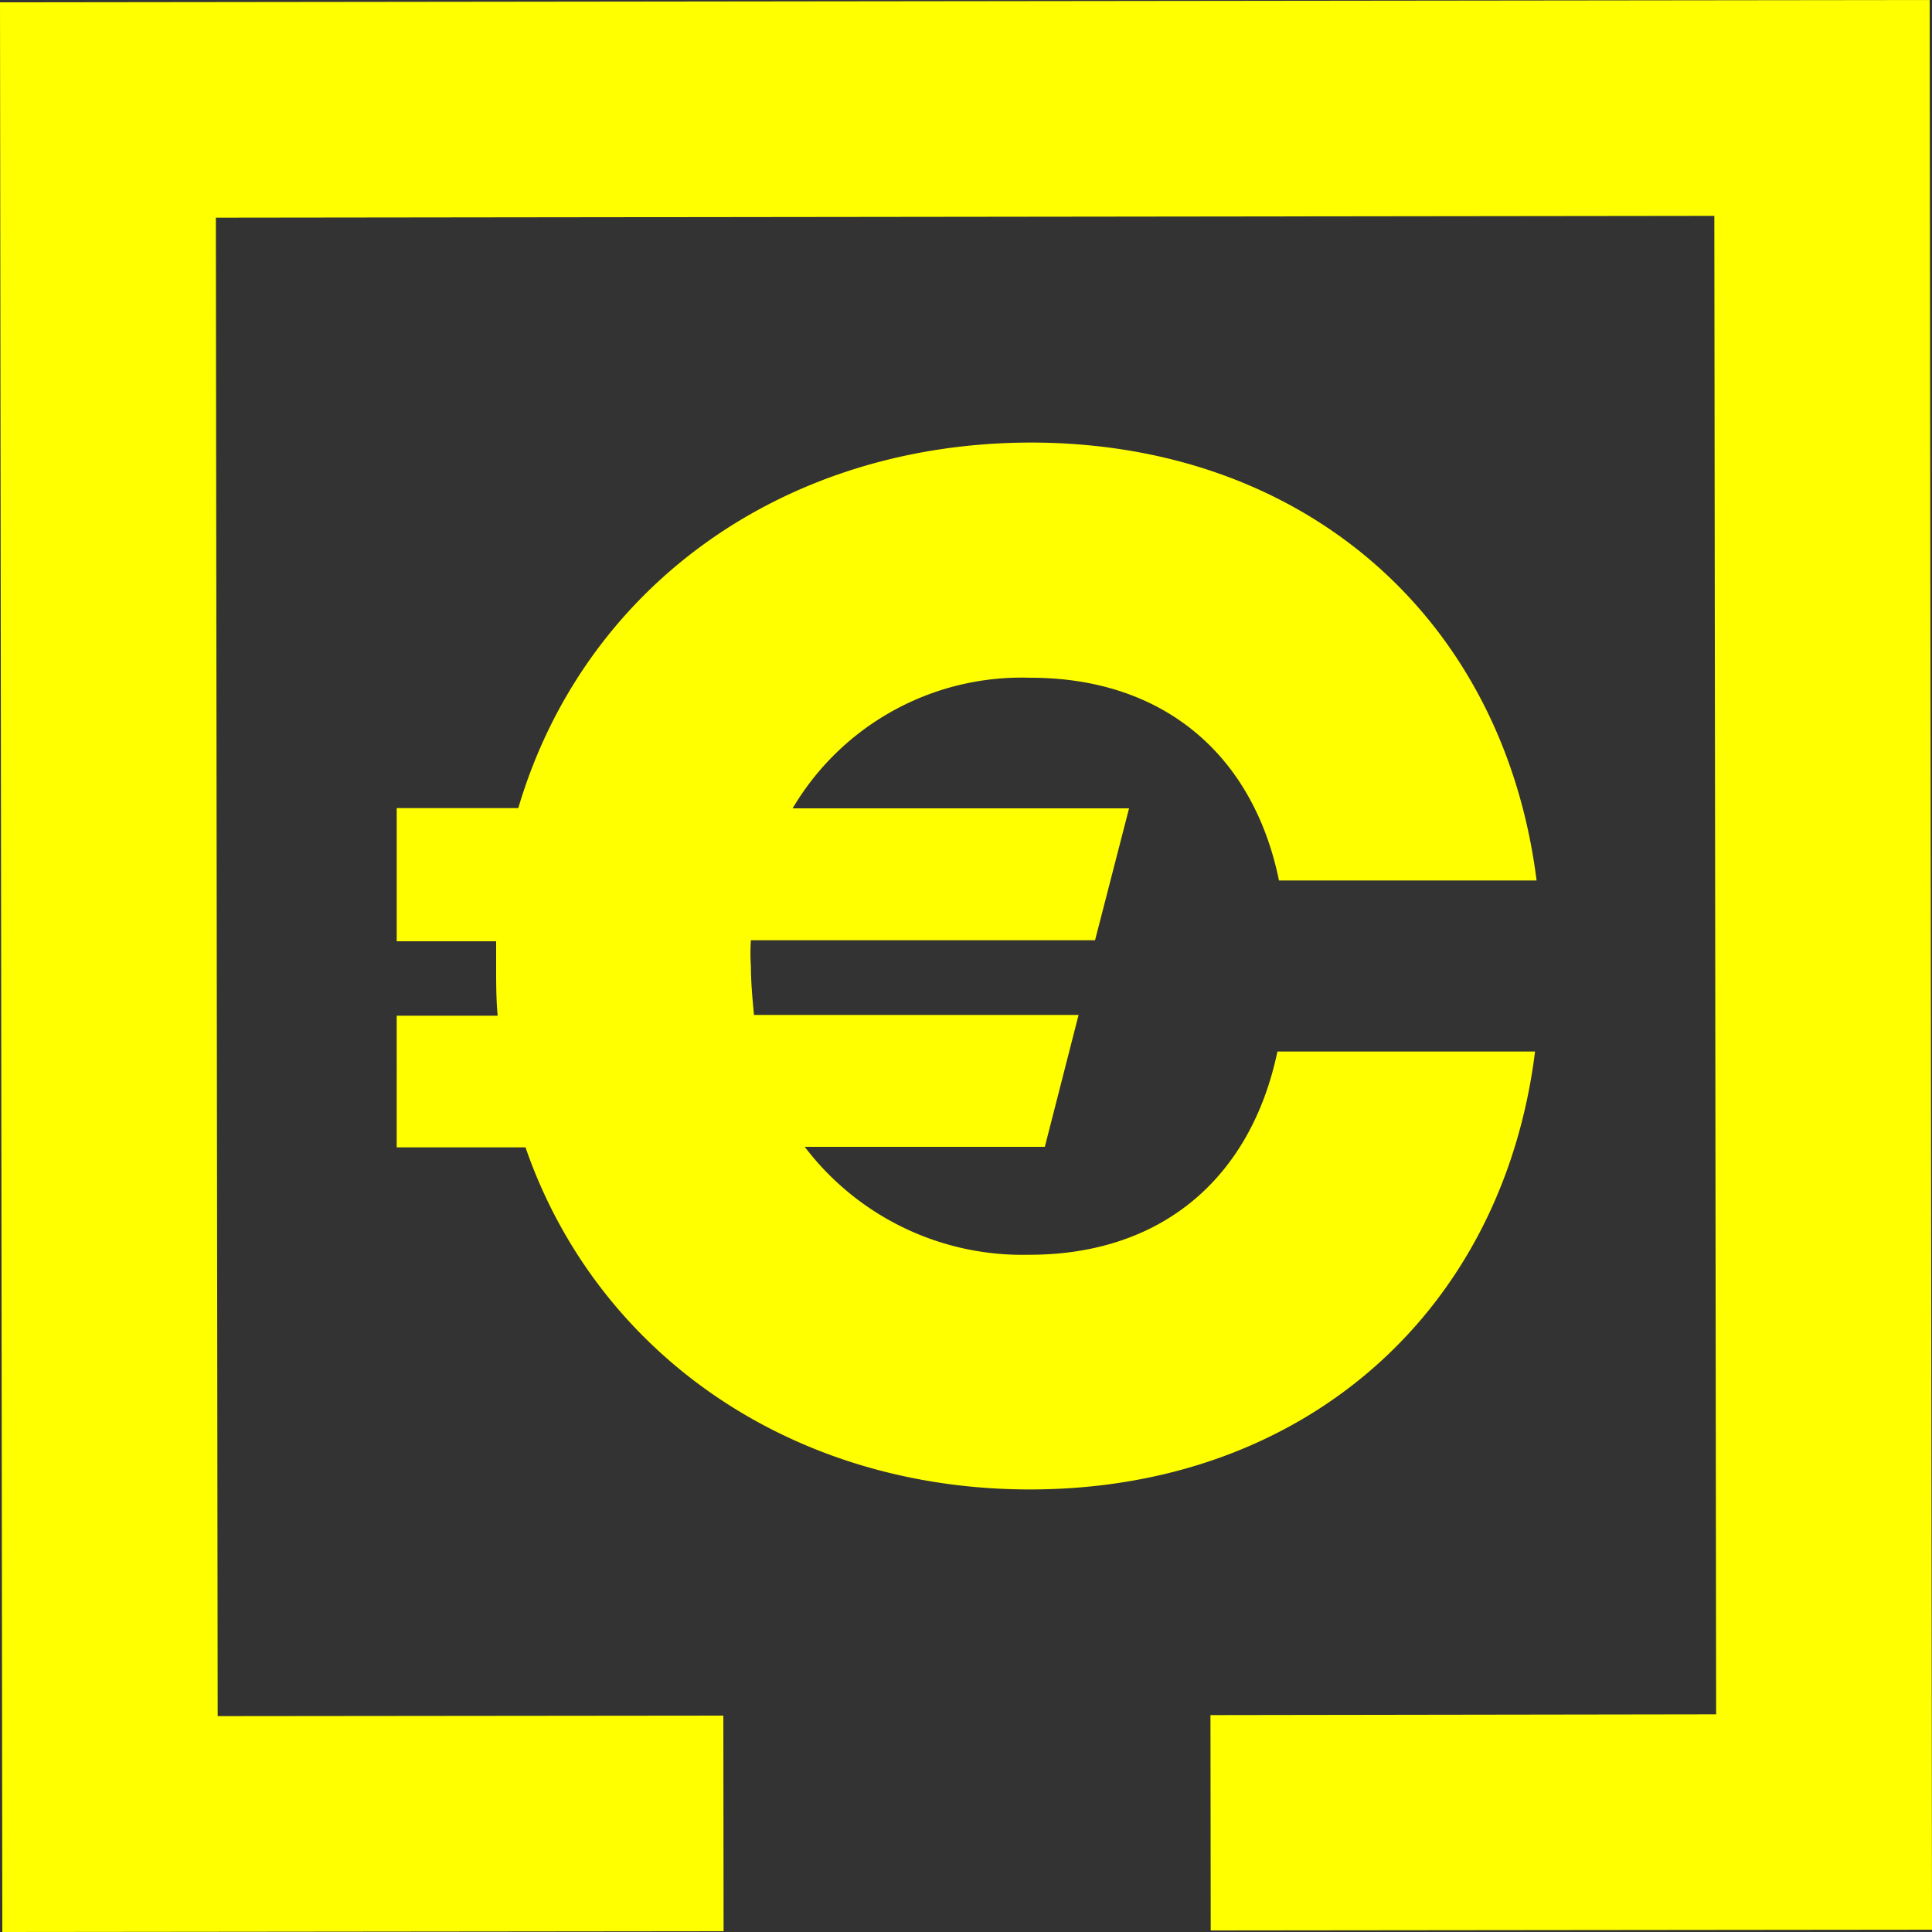
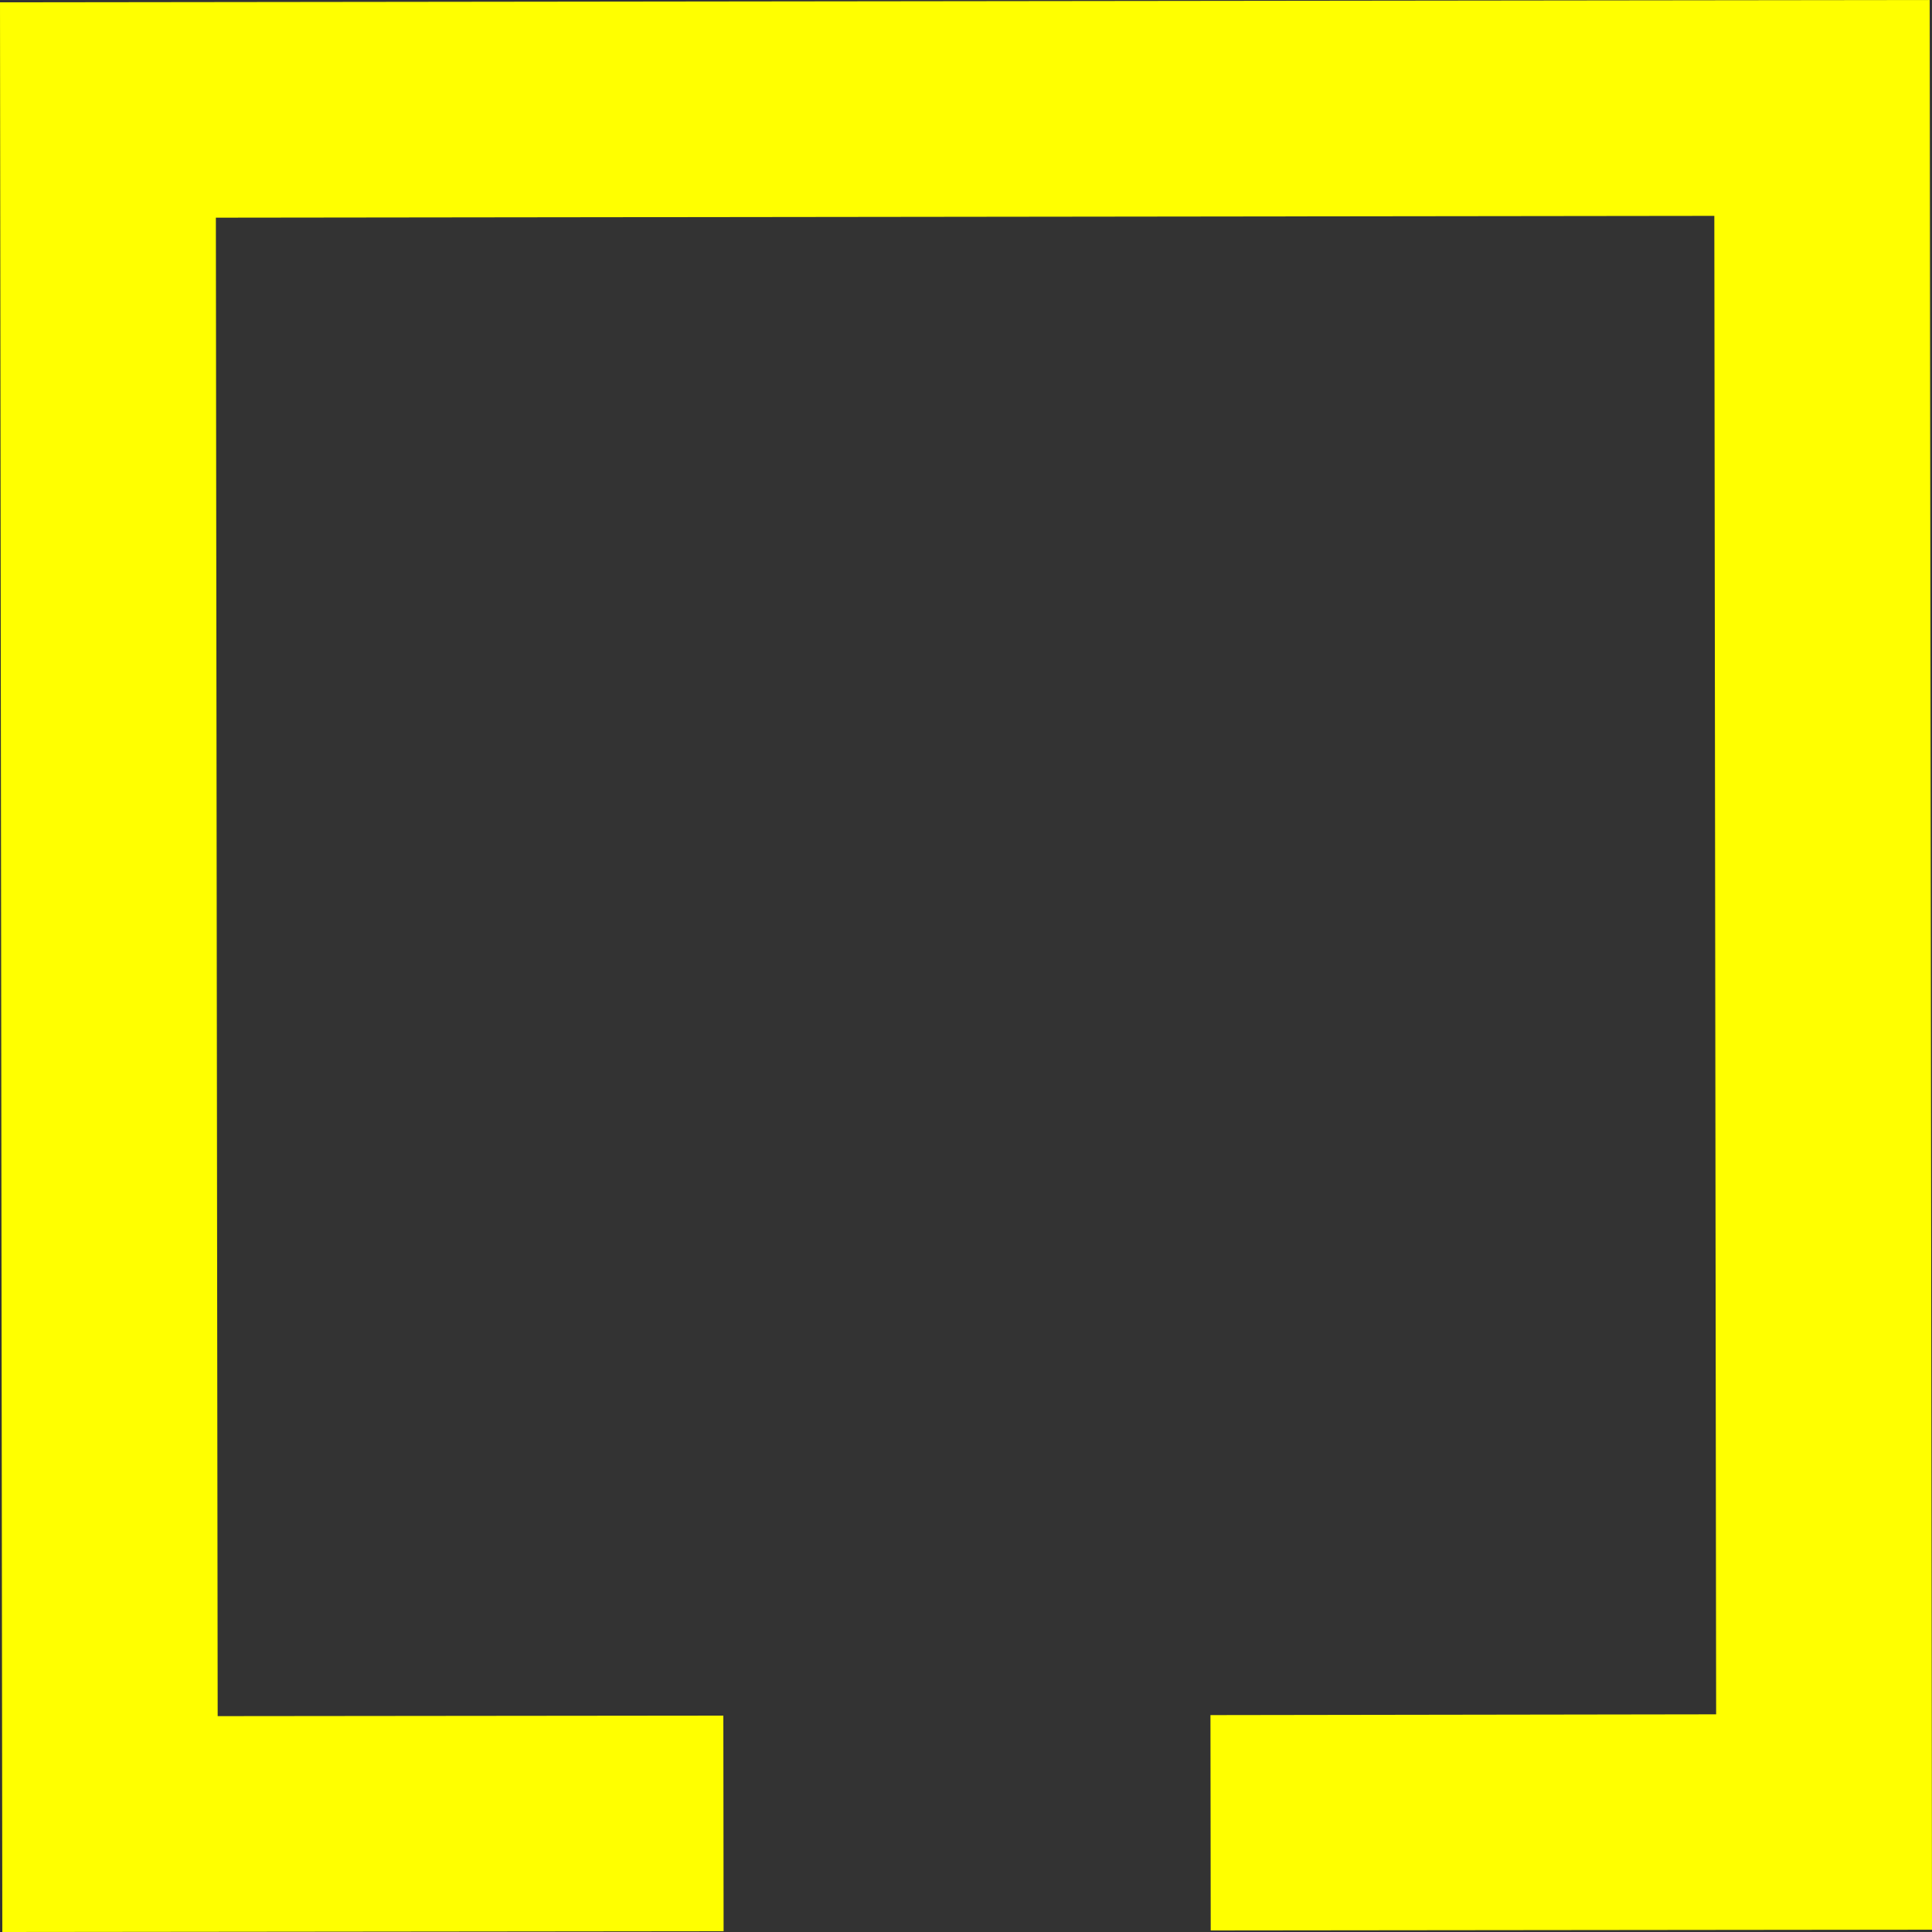
<svg xmlns="http://www.w3.org/2000/svg" viewBox="0 0 75 75">
  <rect x="0" y="0" width="75" height="75" fill="#333333" stroke="none" />
  <defs>
    <style>.cls-1{fill:#ff0;}</style>
  </defs>
  <g id="Layer_2" data-name="Layer 2">
    <g id="Layer_1-2" data-name="Layer 1">
      <polygon class="cls-1" points="0 0.09 0.09 75 28.09 74.97 28.08 66.6 8.45 66.62 8.38 8.45 66.55 8.38 66.62 66.55 46.99 66.58 47 74.94 75 74.91 74.91 0 0 0.09" />
-       <path class="cls-1" d="M49.59,40.82h10c-1.26,10.14-9,17-19.61,17-9.26,0-16.81-5.27-19.58-13.28h-5V39.43h3.92c-.06-.63-.06-1.26-.06-1.89v-1H15.4V31.37h4.72C22.64,22.84,30.34,17.2,40,17.18c10.65,0,18.37,6.83,19.65,17h-10c-1-4.89-4.5-7.88-9.67-7.87a10.32,10.32,0,0,0-9.21,5.07H43.83l-1.32,5.12-13.36,0a7.11,7.11,0,0,0,0,1c0,.64.06,1.27.12,1.9h12.6l-1.31,5.12H31.24a10.61,10.61,0,0,0,8.69,4.19C45.11,48.72,48.56,45.72,49.59,40.82Z" />
    </g>
  </g>
</svg>